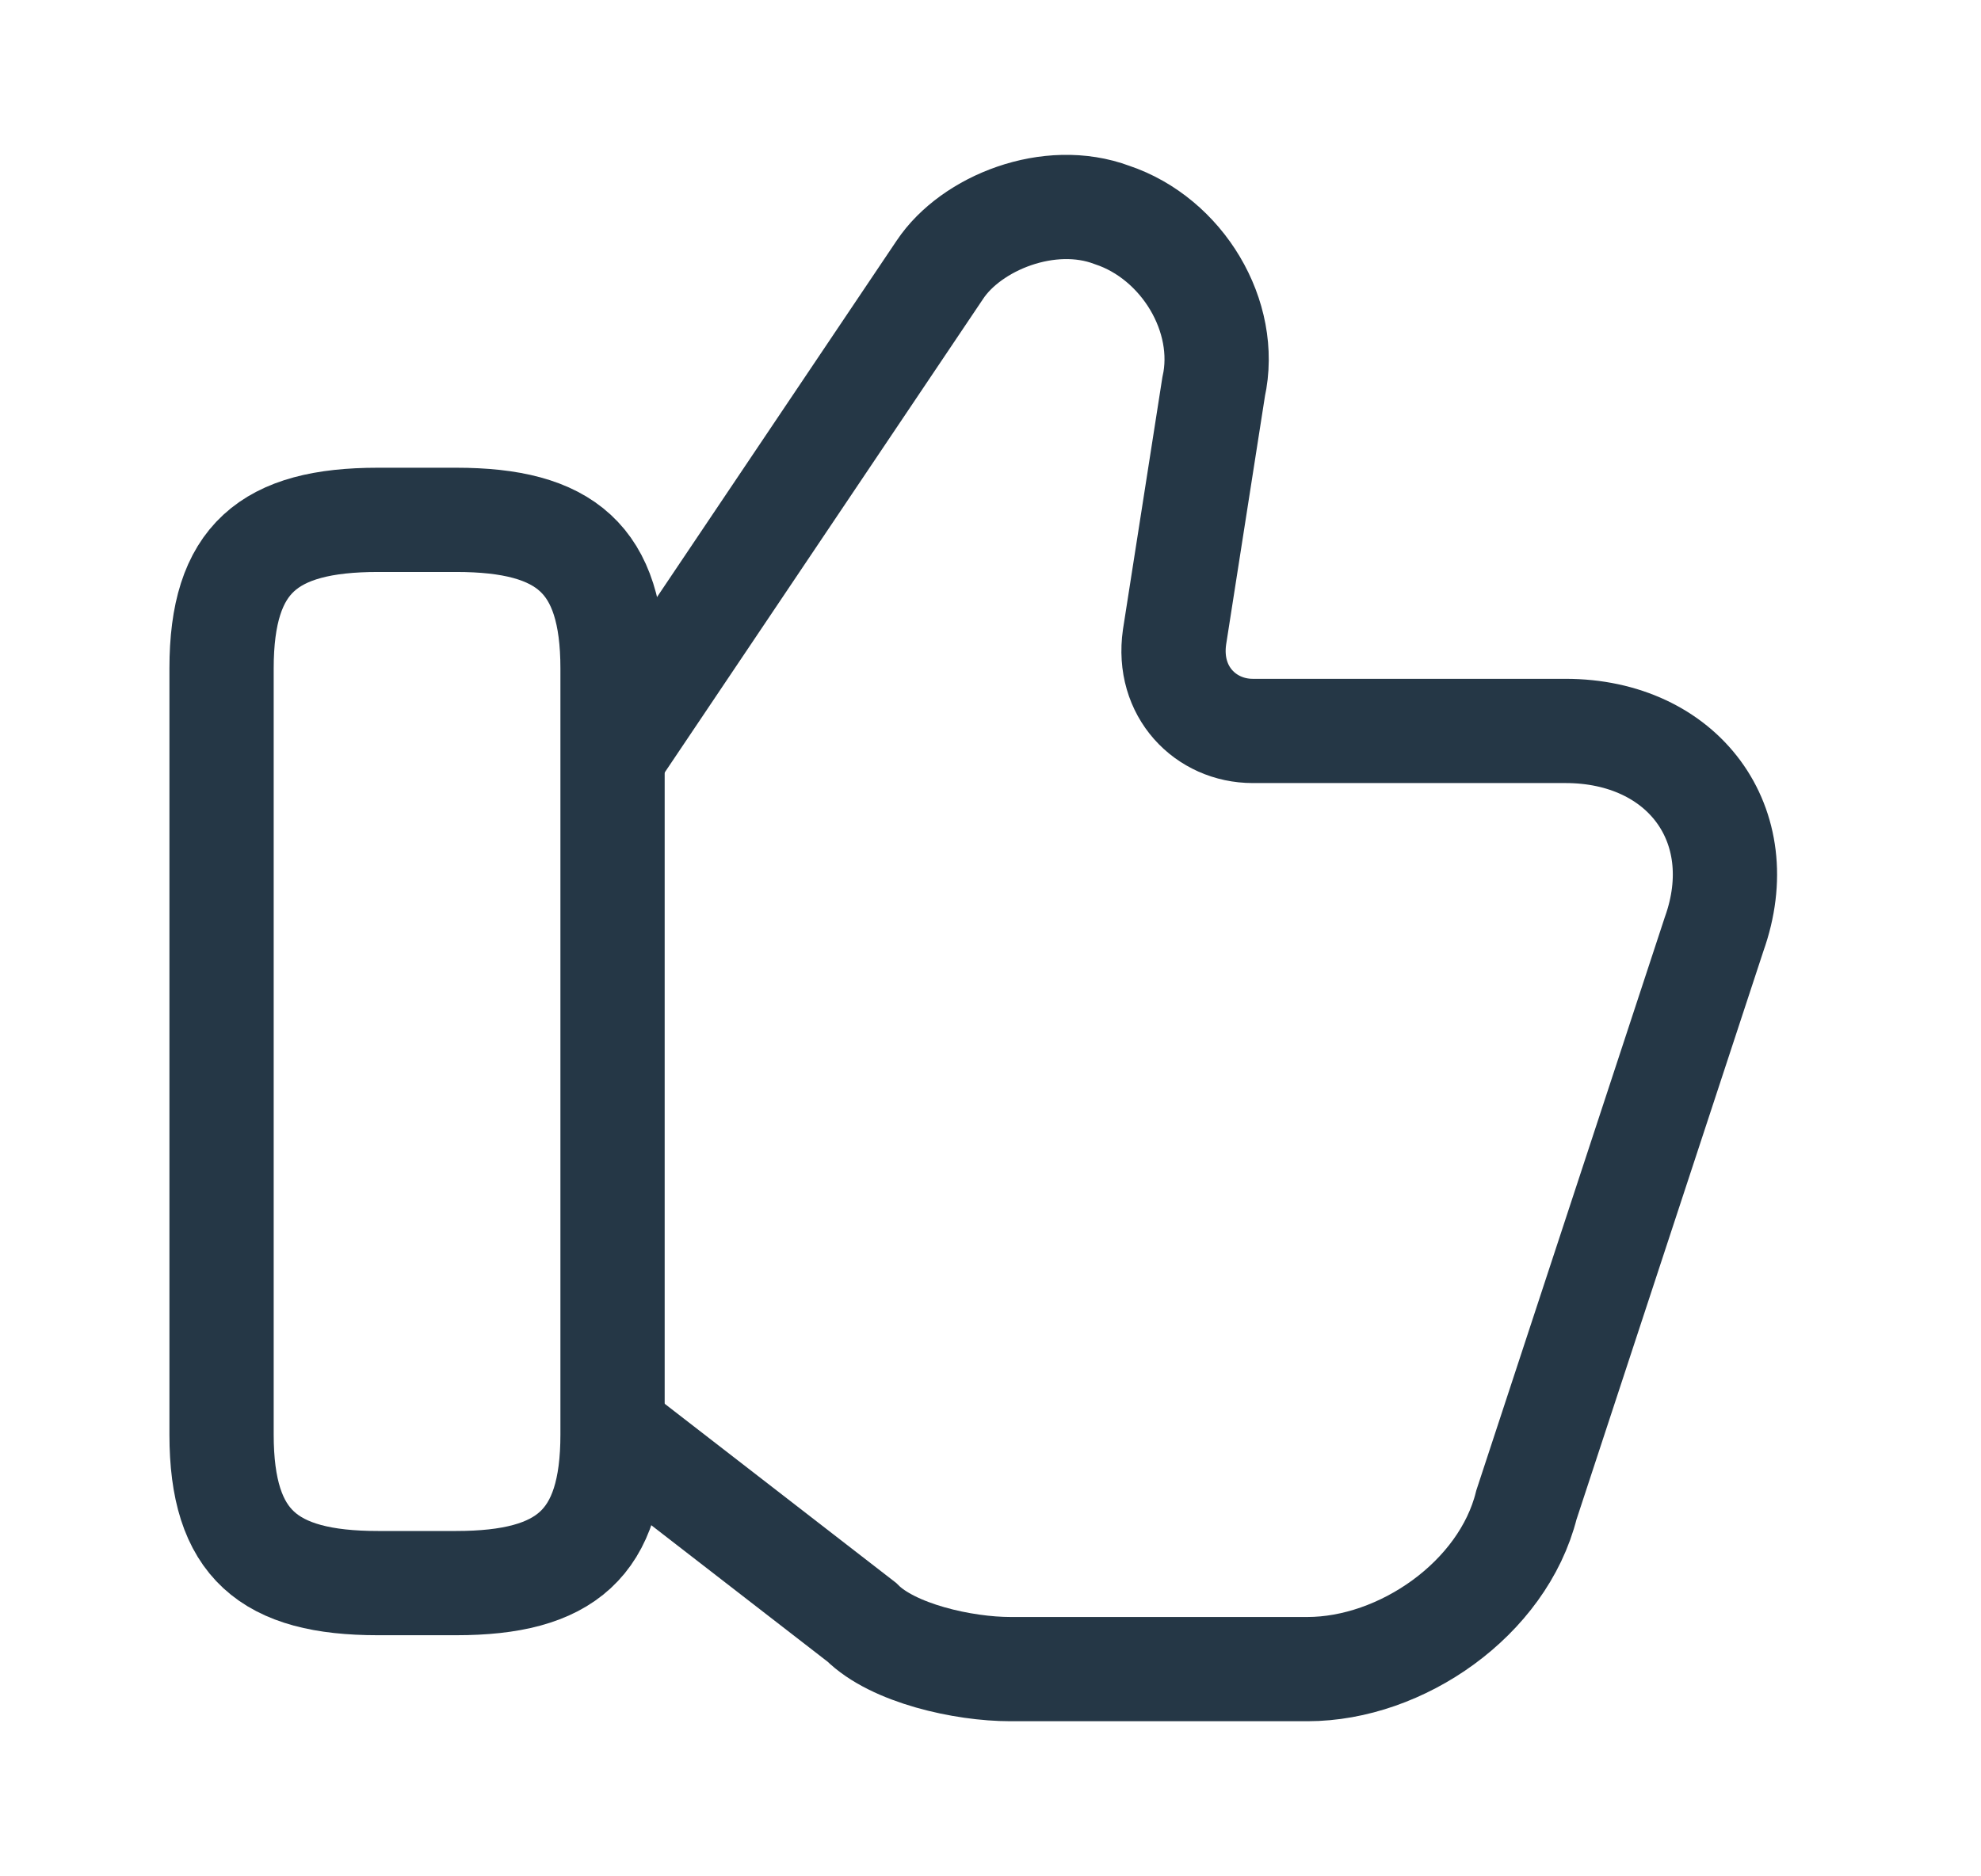
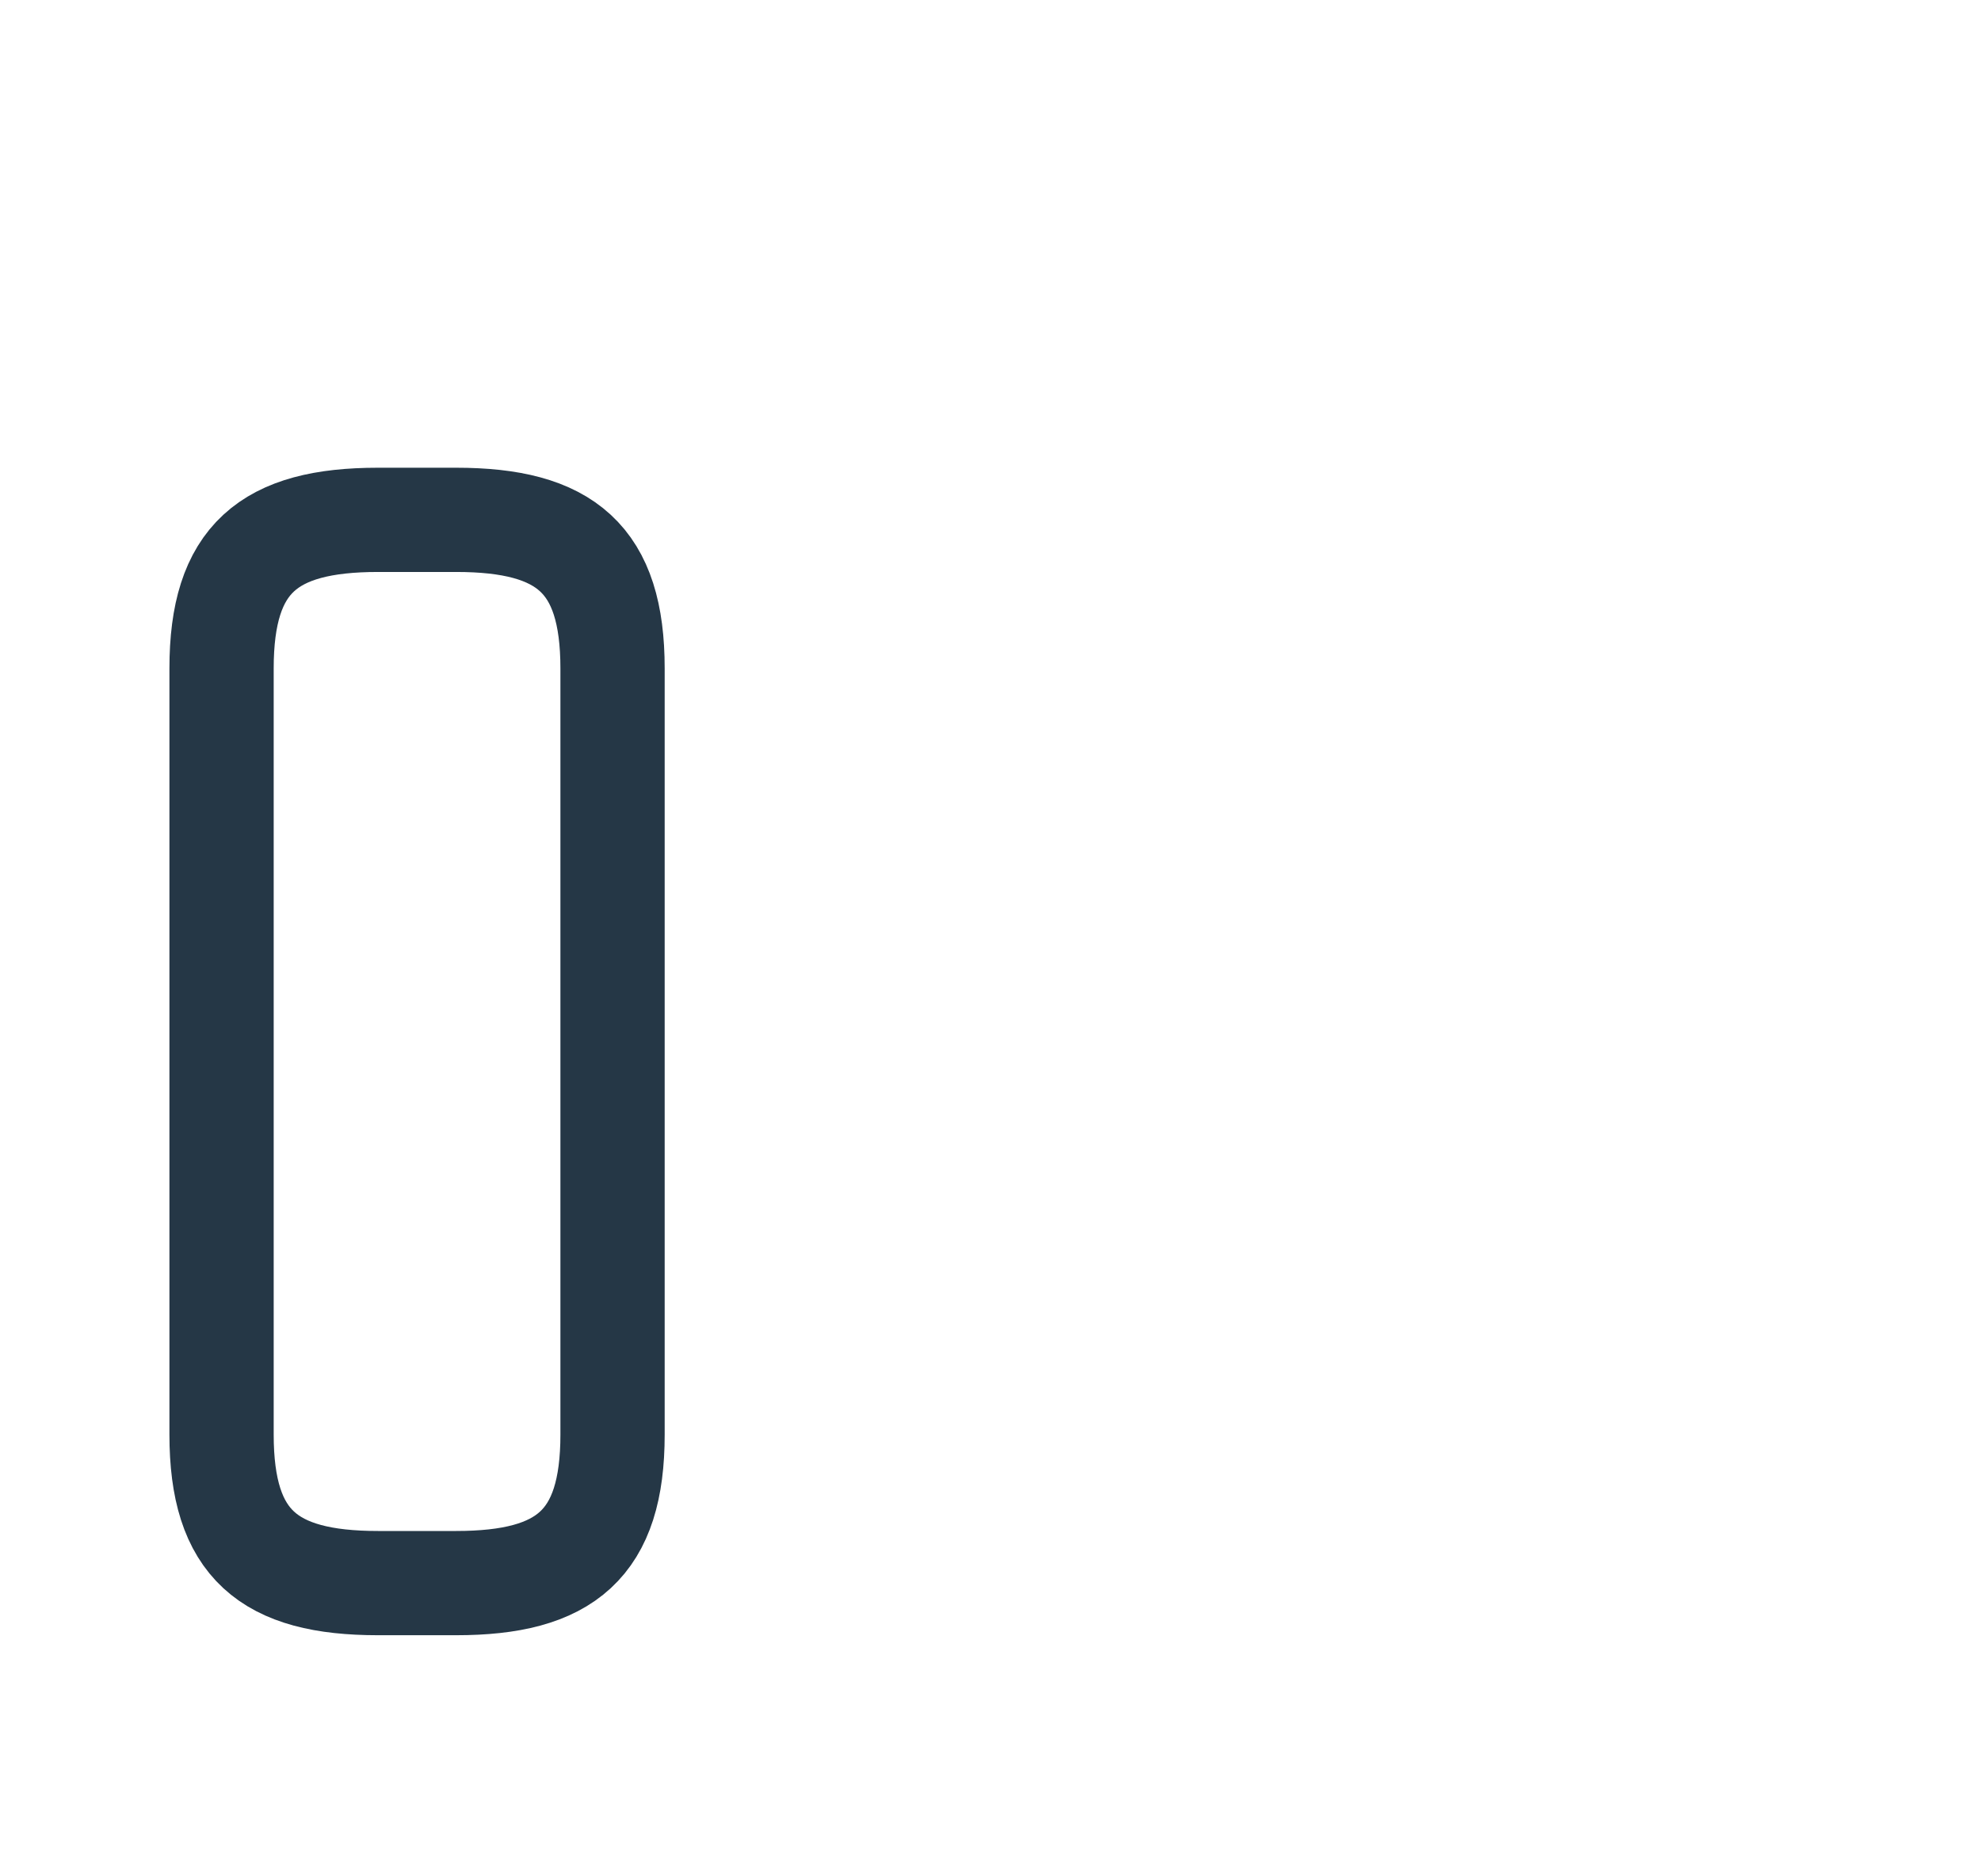
<svg xmlns="http://www.w3.org/2000/svg" width="19" height="18" fill="none">
-   <path d="M5.94 13.762l2.325 1.8c.3.3.975.45 1.425.45h2.85c.9 0 1.875-.675 2.1-1.575l1.8-5.475c.375-1.05-.3-1.95-1.425-1.95h-3c-.45 0-.825-.375-.75-.9l.375-2.4c.15-.675-.3-1.425-.975-1.65-.6-.225-1.35.075-1.65.525L5.94 7.162" stroke="#253746" stroke-miterlimit="10" />
  <path d="M2.125 13.762v-7.35c0-1.05.45-1.425 1.5-1.425h.75c1.05 0 1.5.375 1.5 1.425v7.35c0 1.05-.45 1.425-1.5 1.425h-.75c-1.05 0-1.5-.375-1.5-1.425z" stroke="#253746" stroke-linecap="round" stroke-linejoin="round" />
</svg>